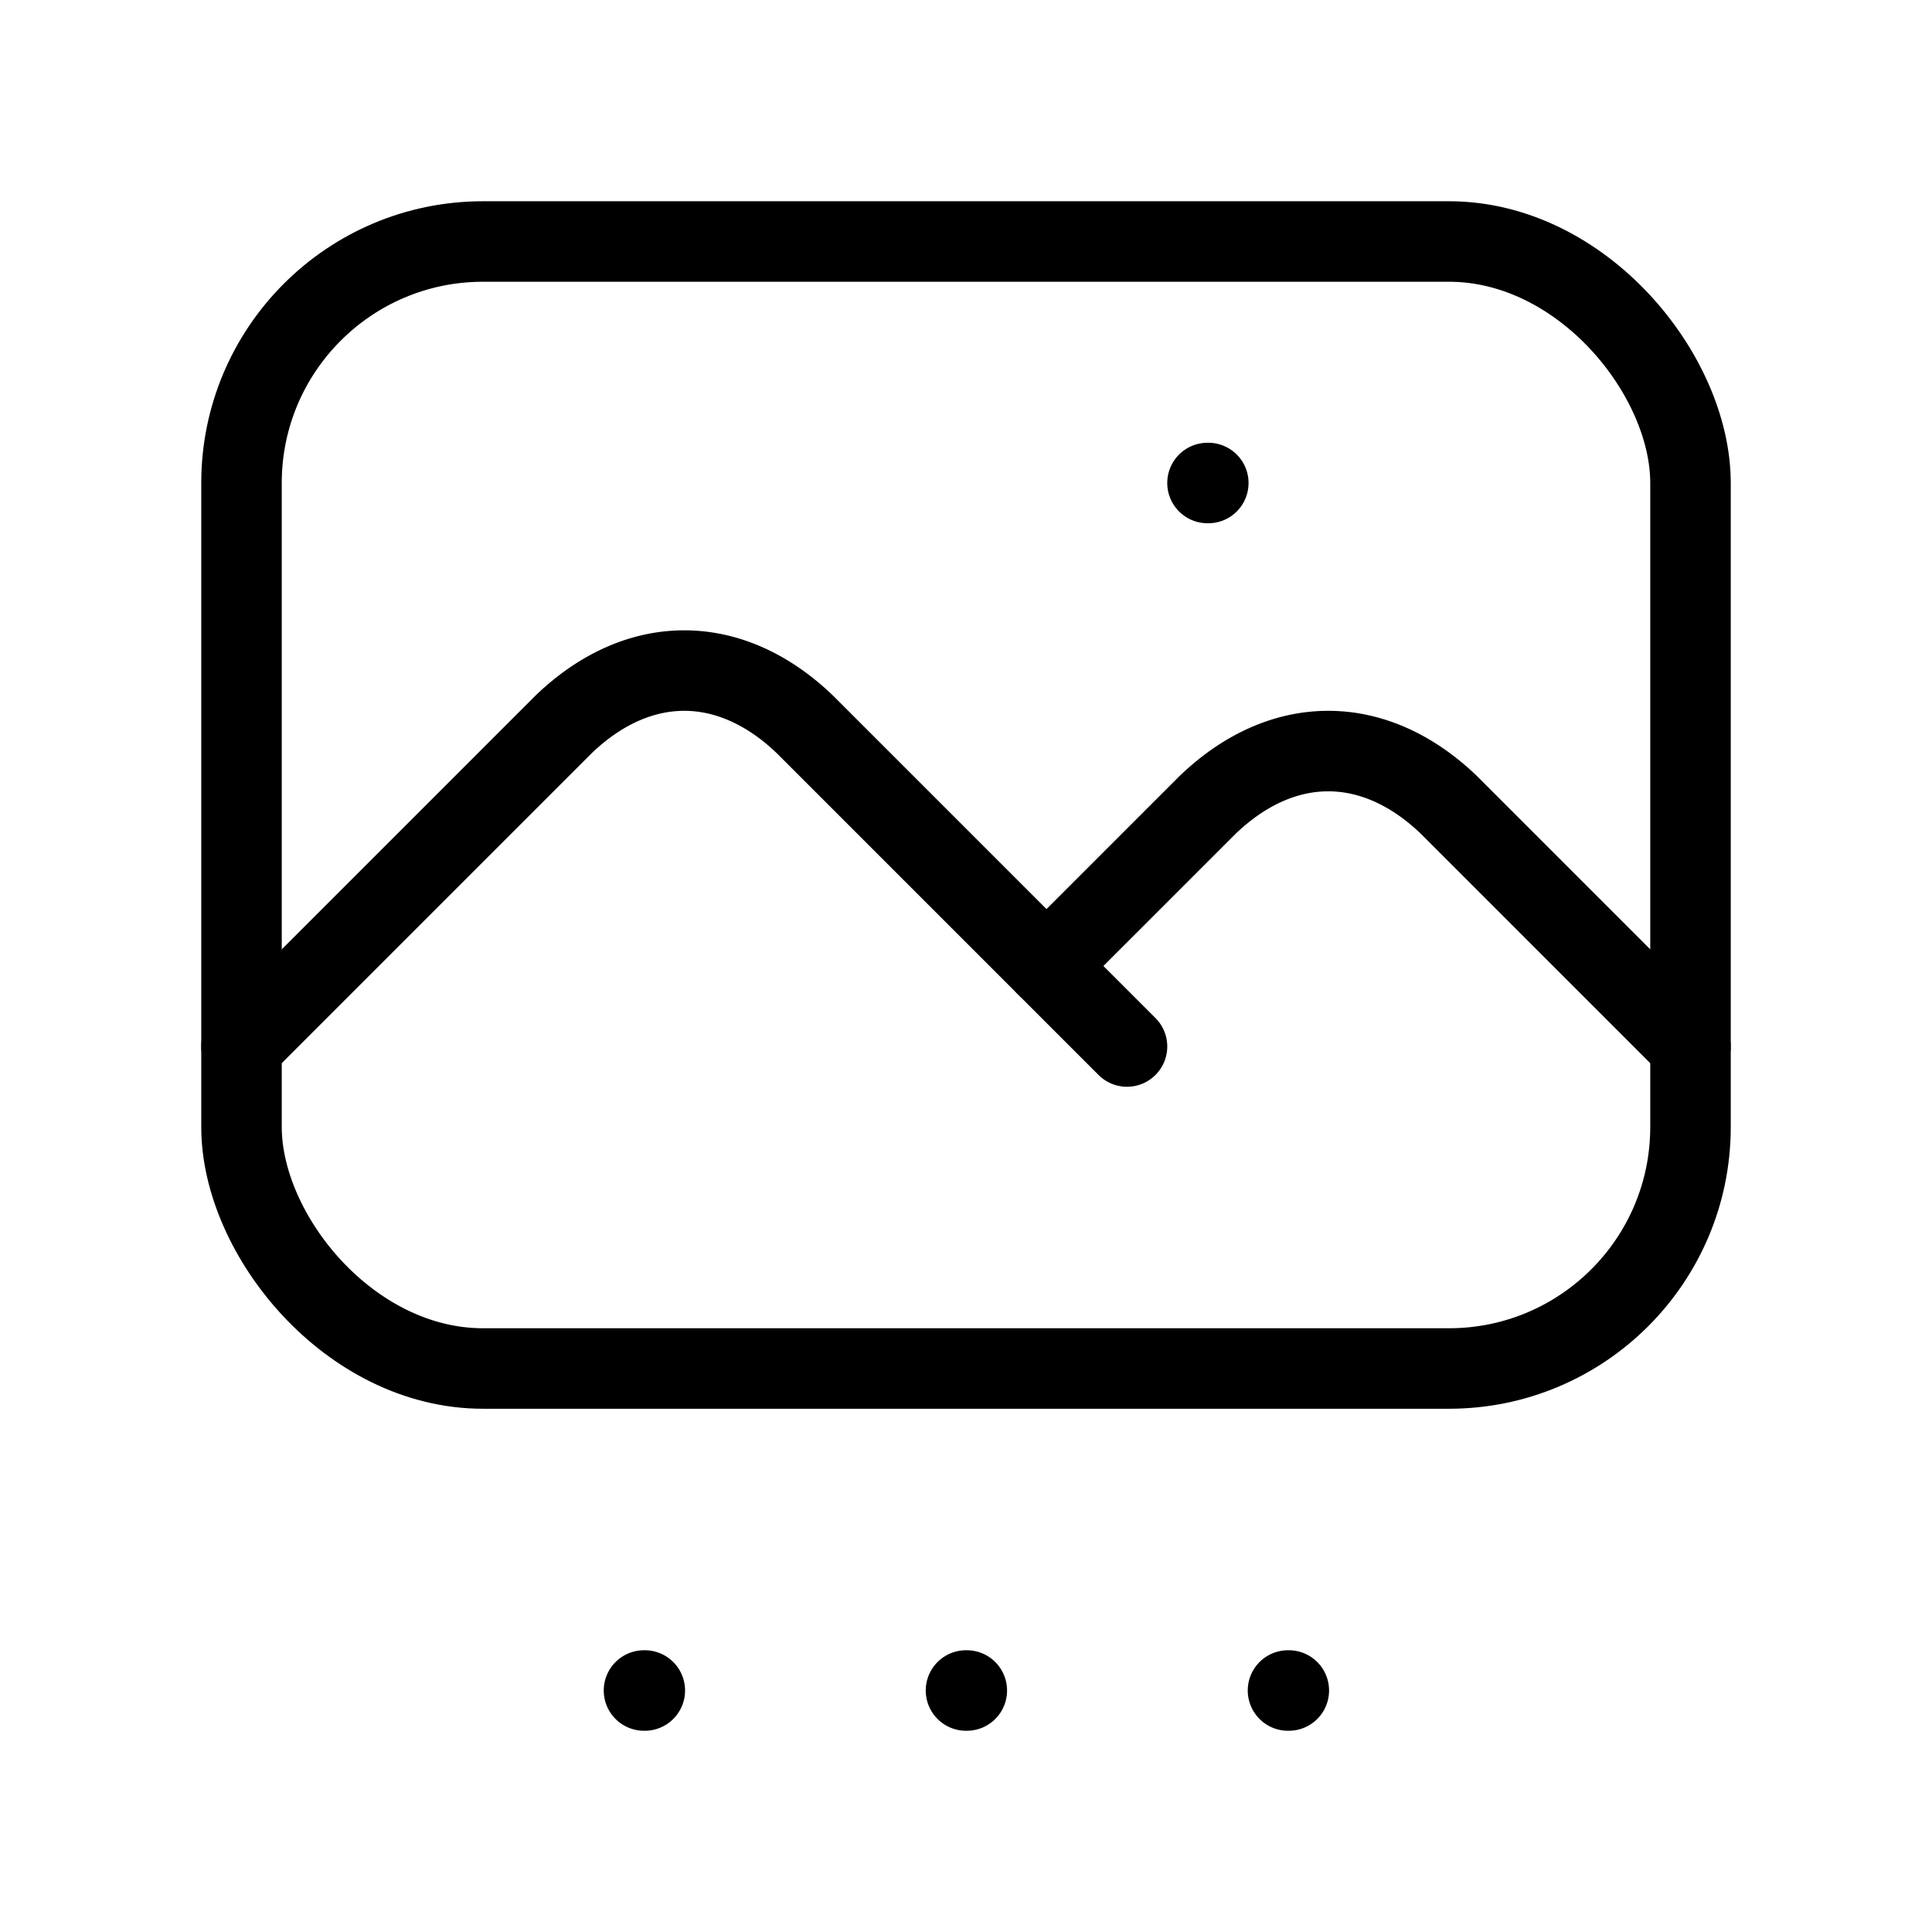
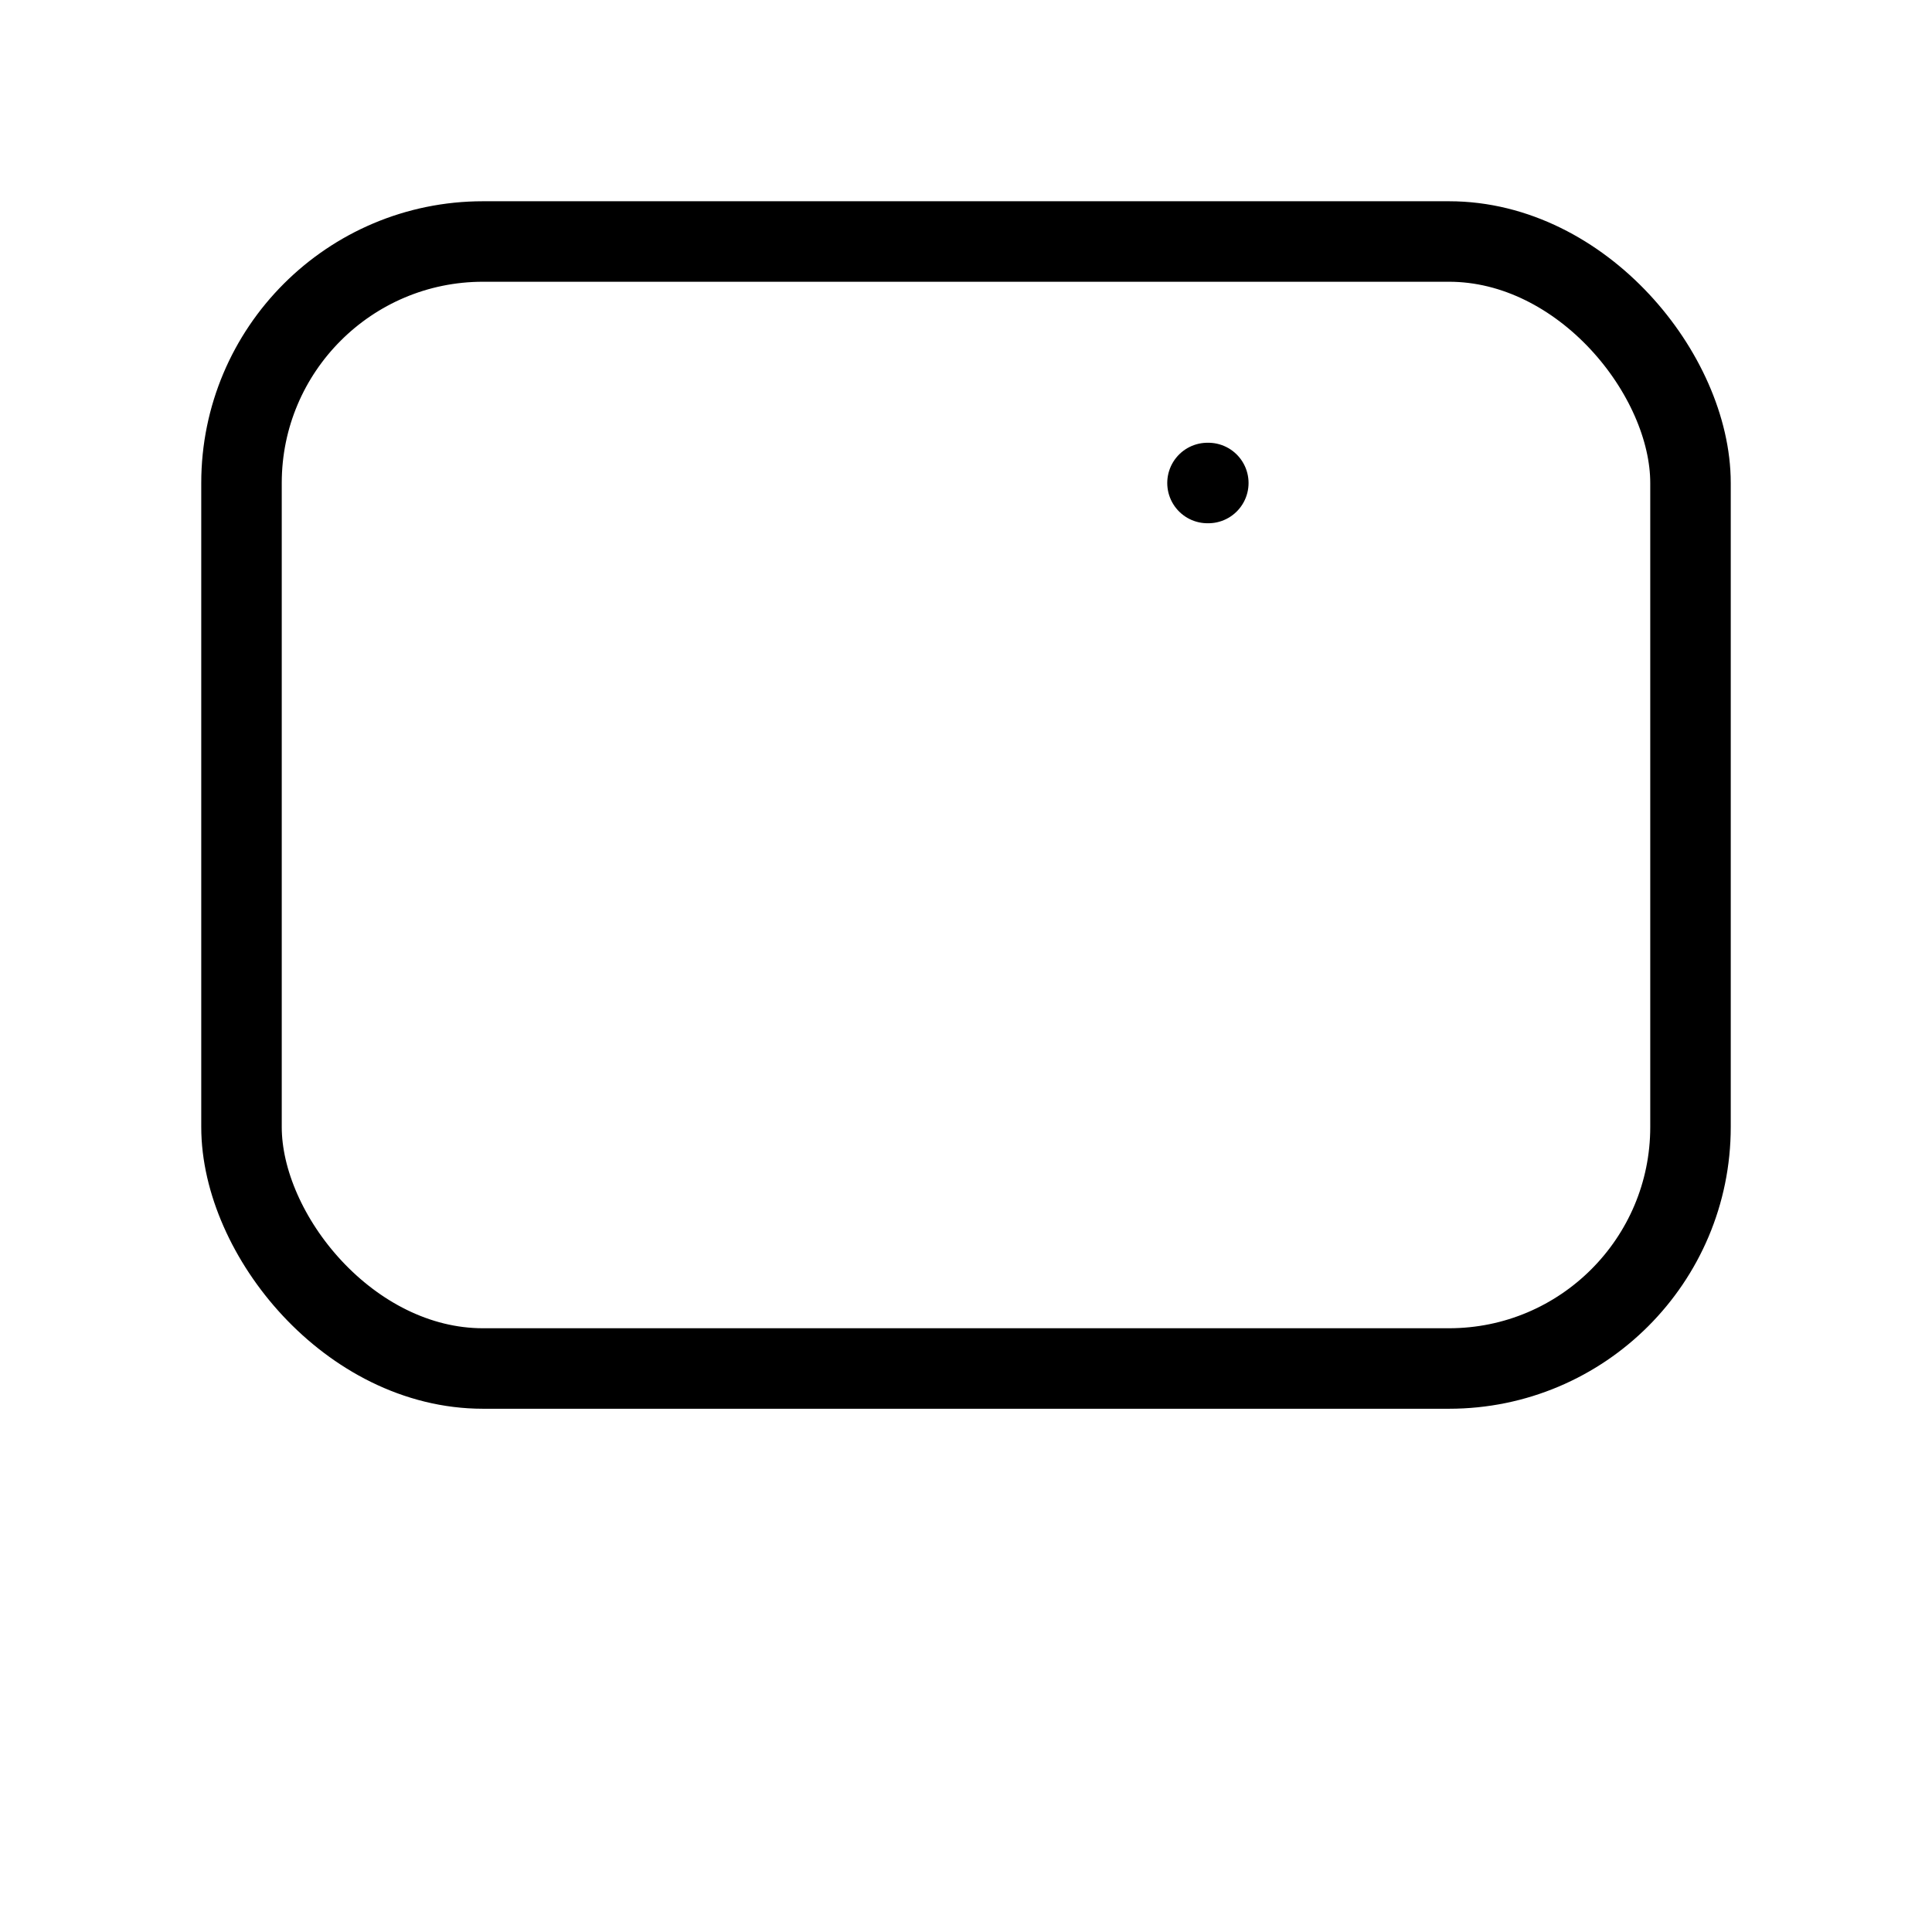
<svg xmlns="http://www.w3.org/2000/svg" width="24" height="24" viewbox="0 0 24 24" stroke-width="1" stroke="#000" fill="none" stroke-linecap="round" stroke-linejoin="round">
  <path d="M15 6h.01" />
  <rect x="3" y="3" width="18" height="14" viewbox="0 0 18 14" rx="3" />
-   <path d="M3 13l4-4a3 5 0 0 1 3 0l4 4" />
-   <path d="M13 12l2-2a3 5 0 0 1 3 0l3 3M8 21h.01M12 21h.01M16 21h.01" />
</svg>